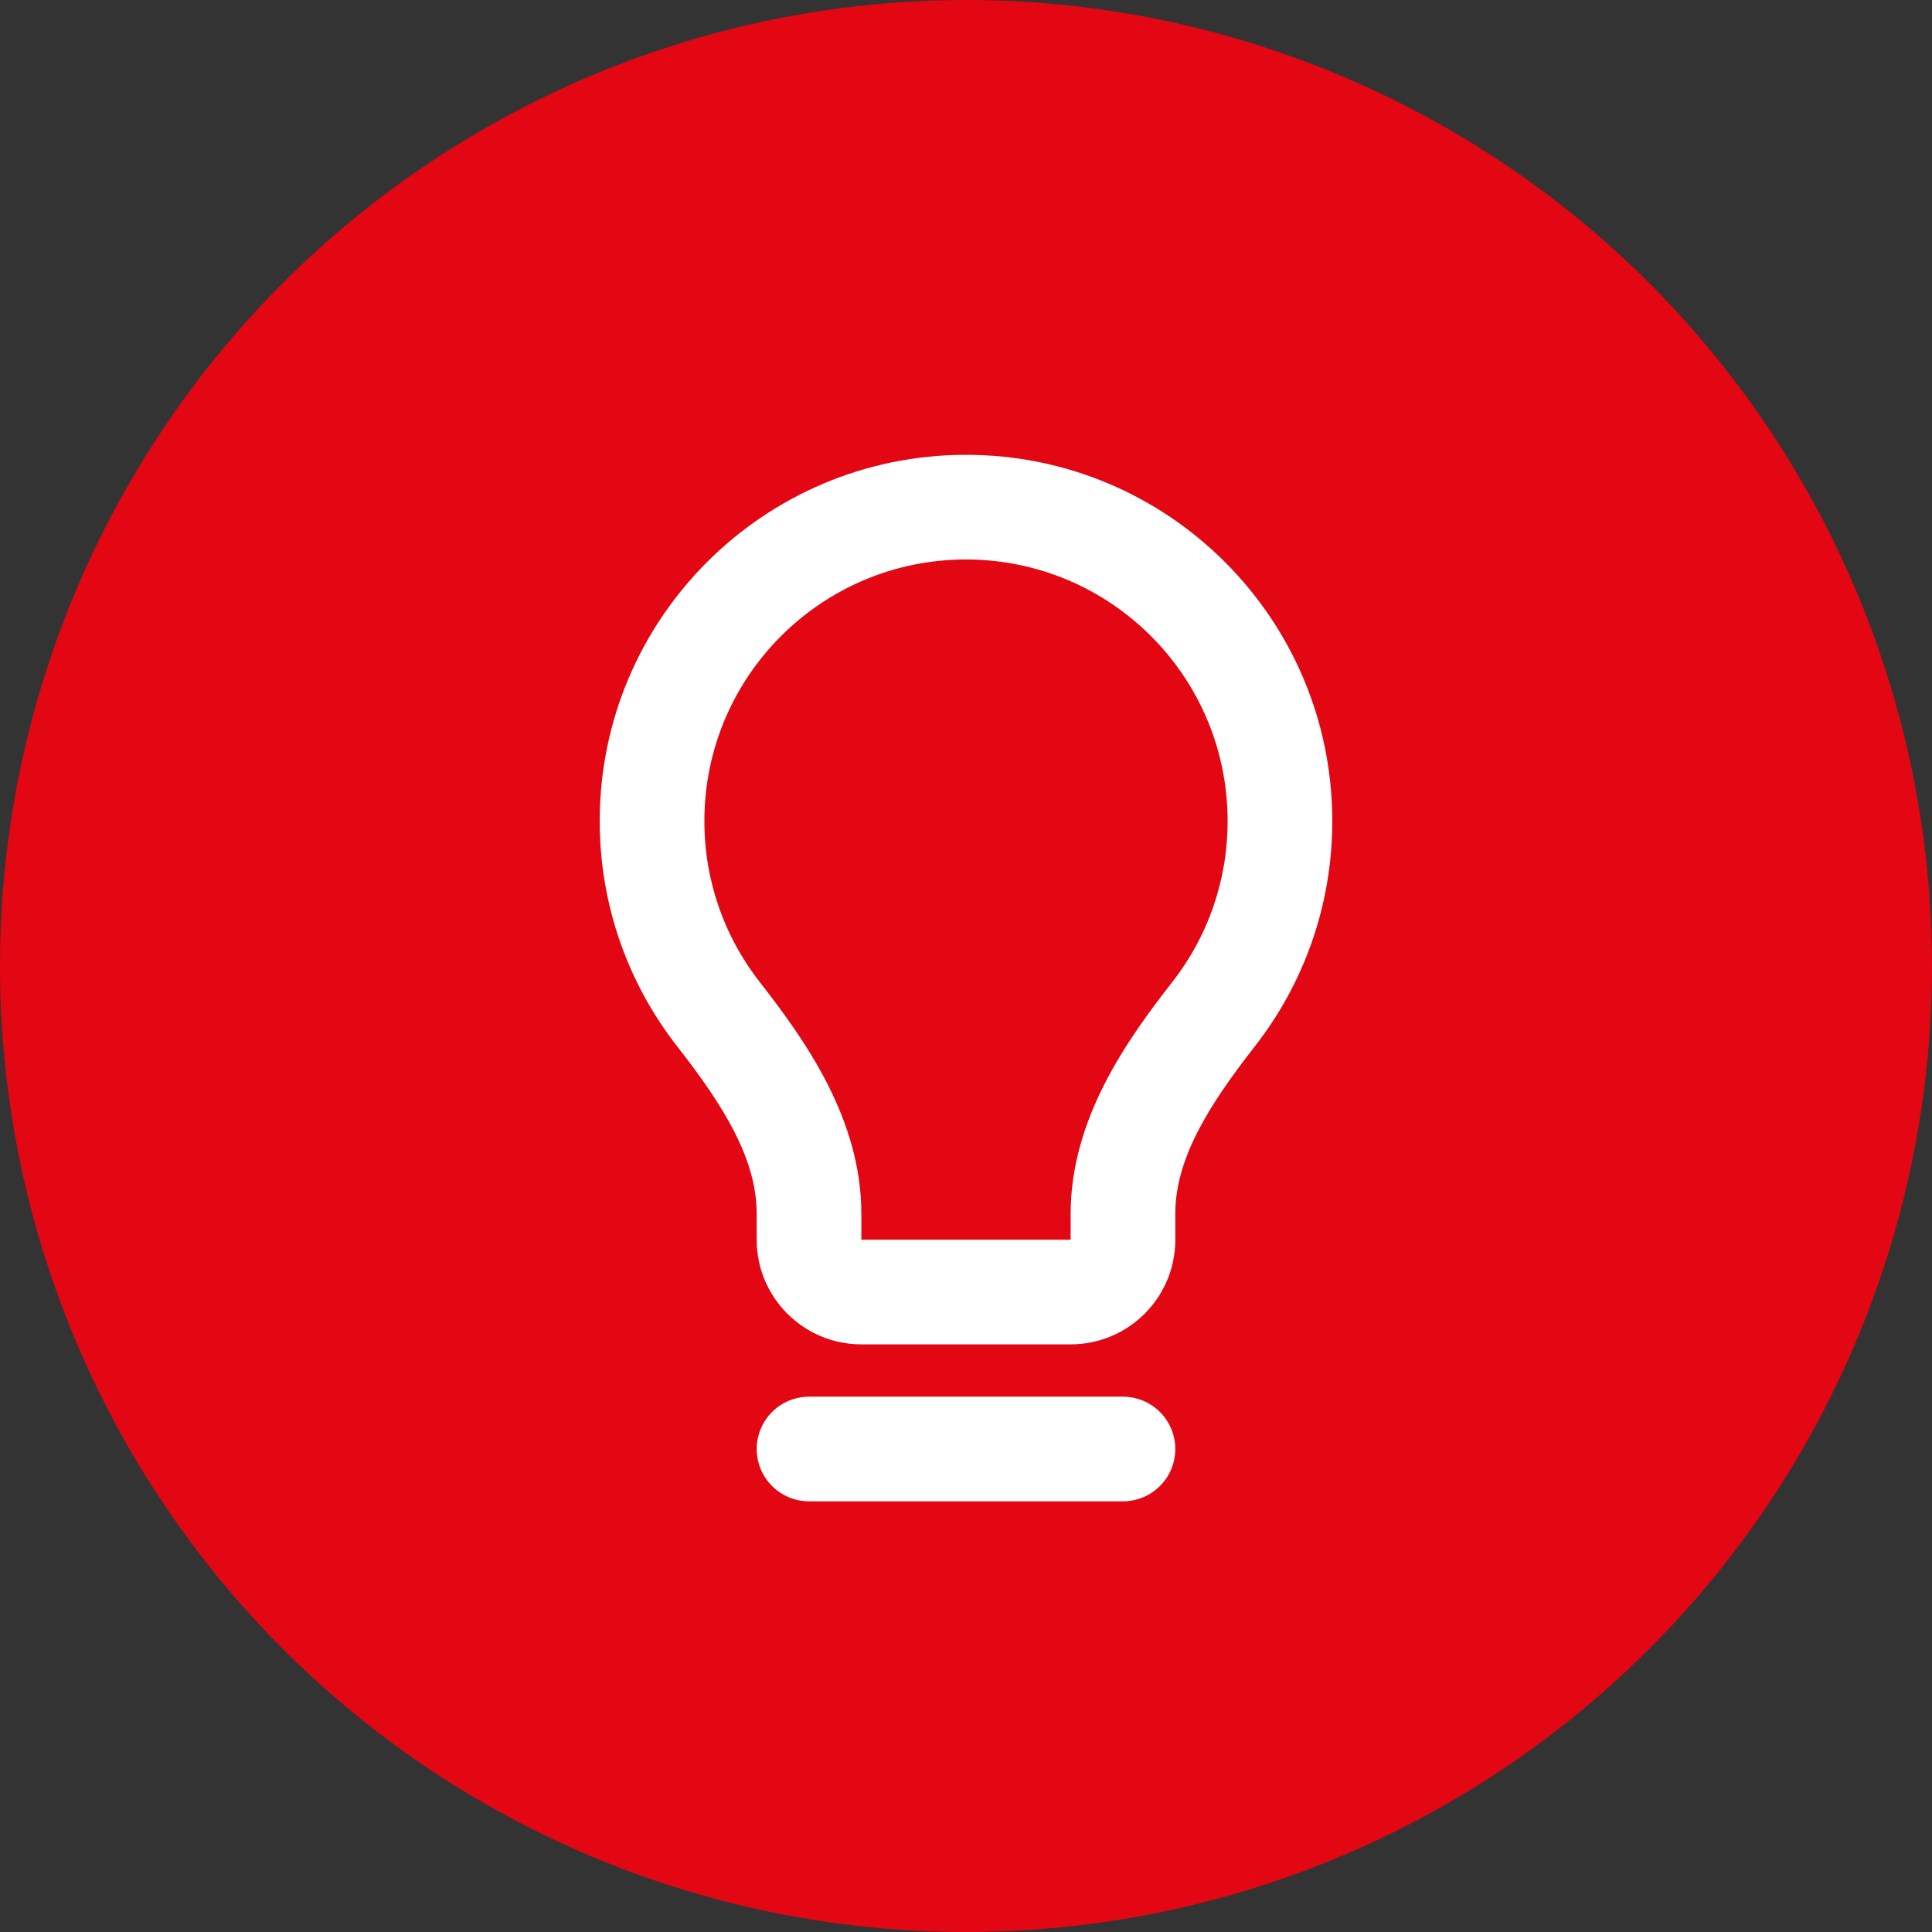
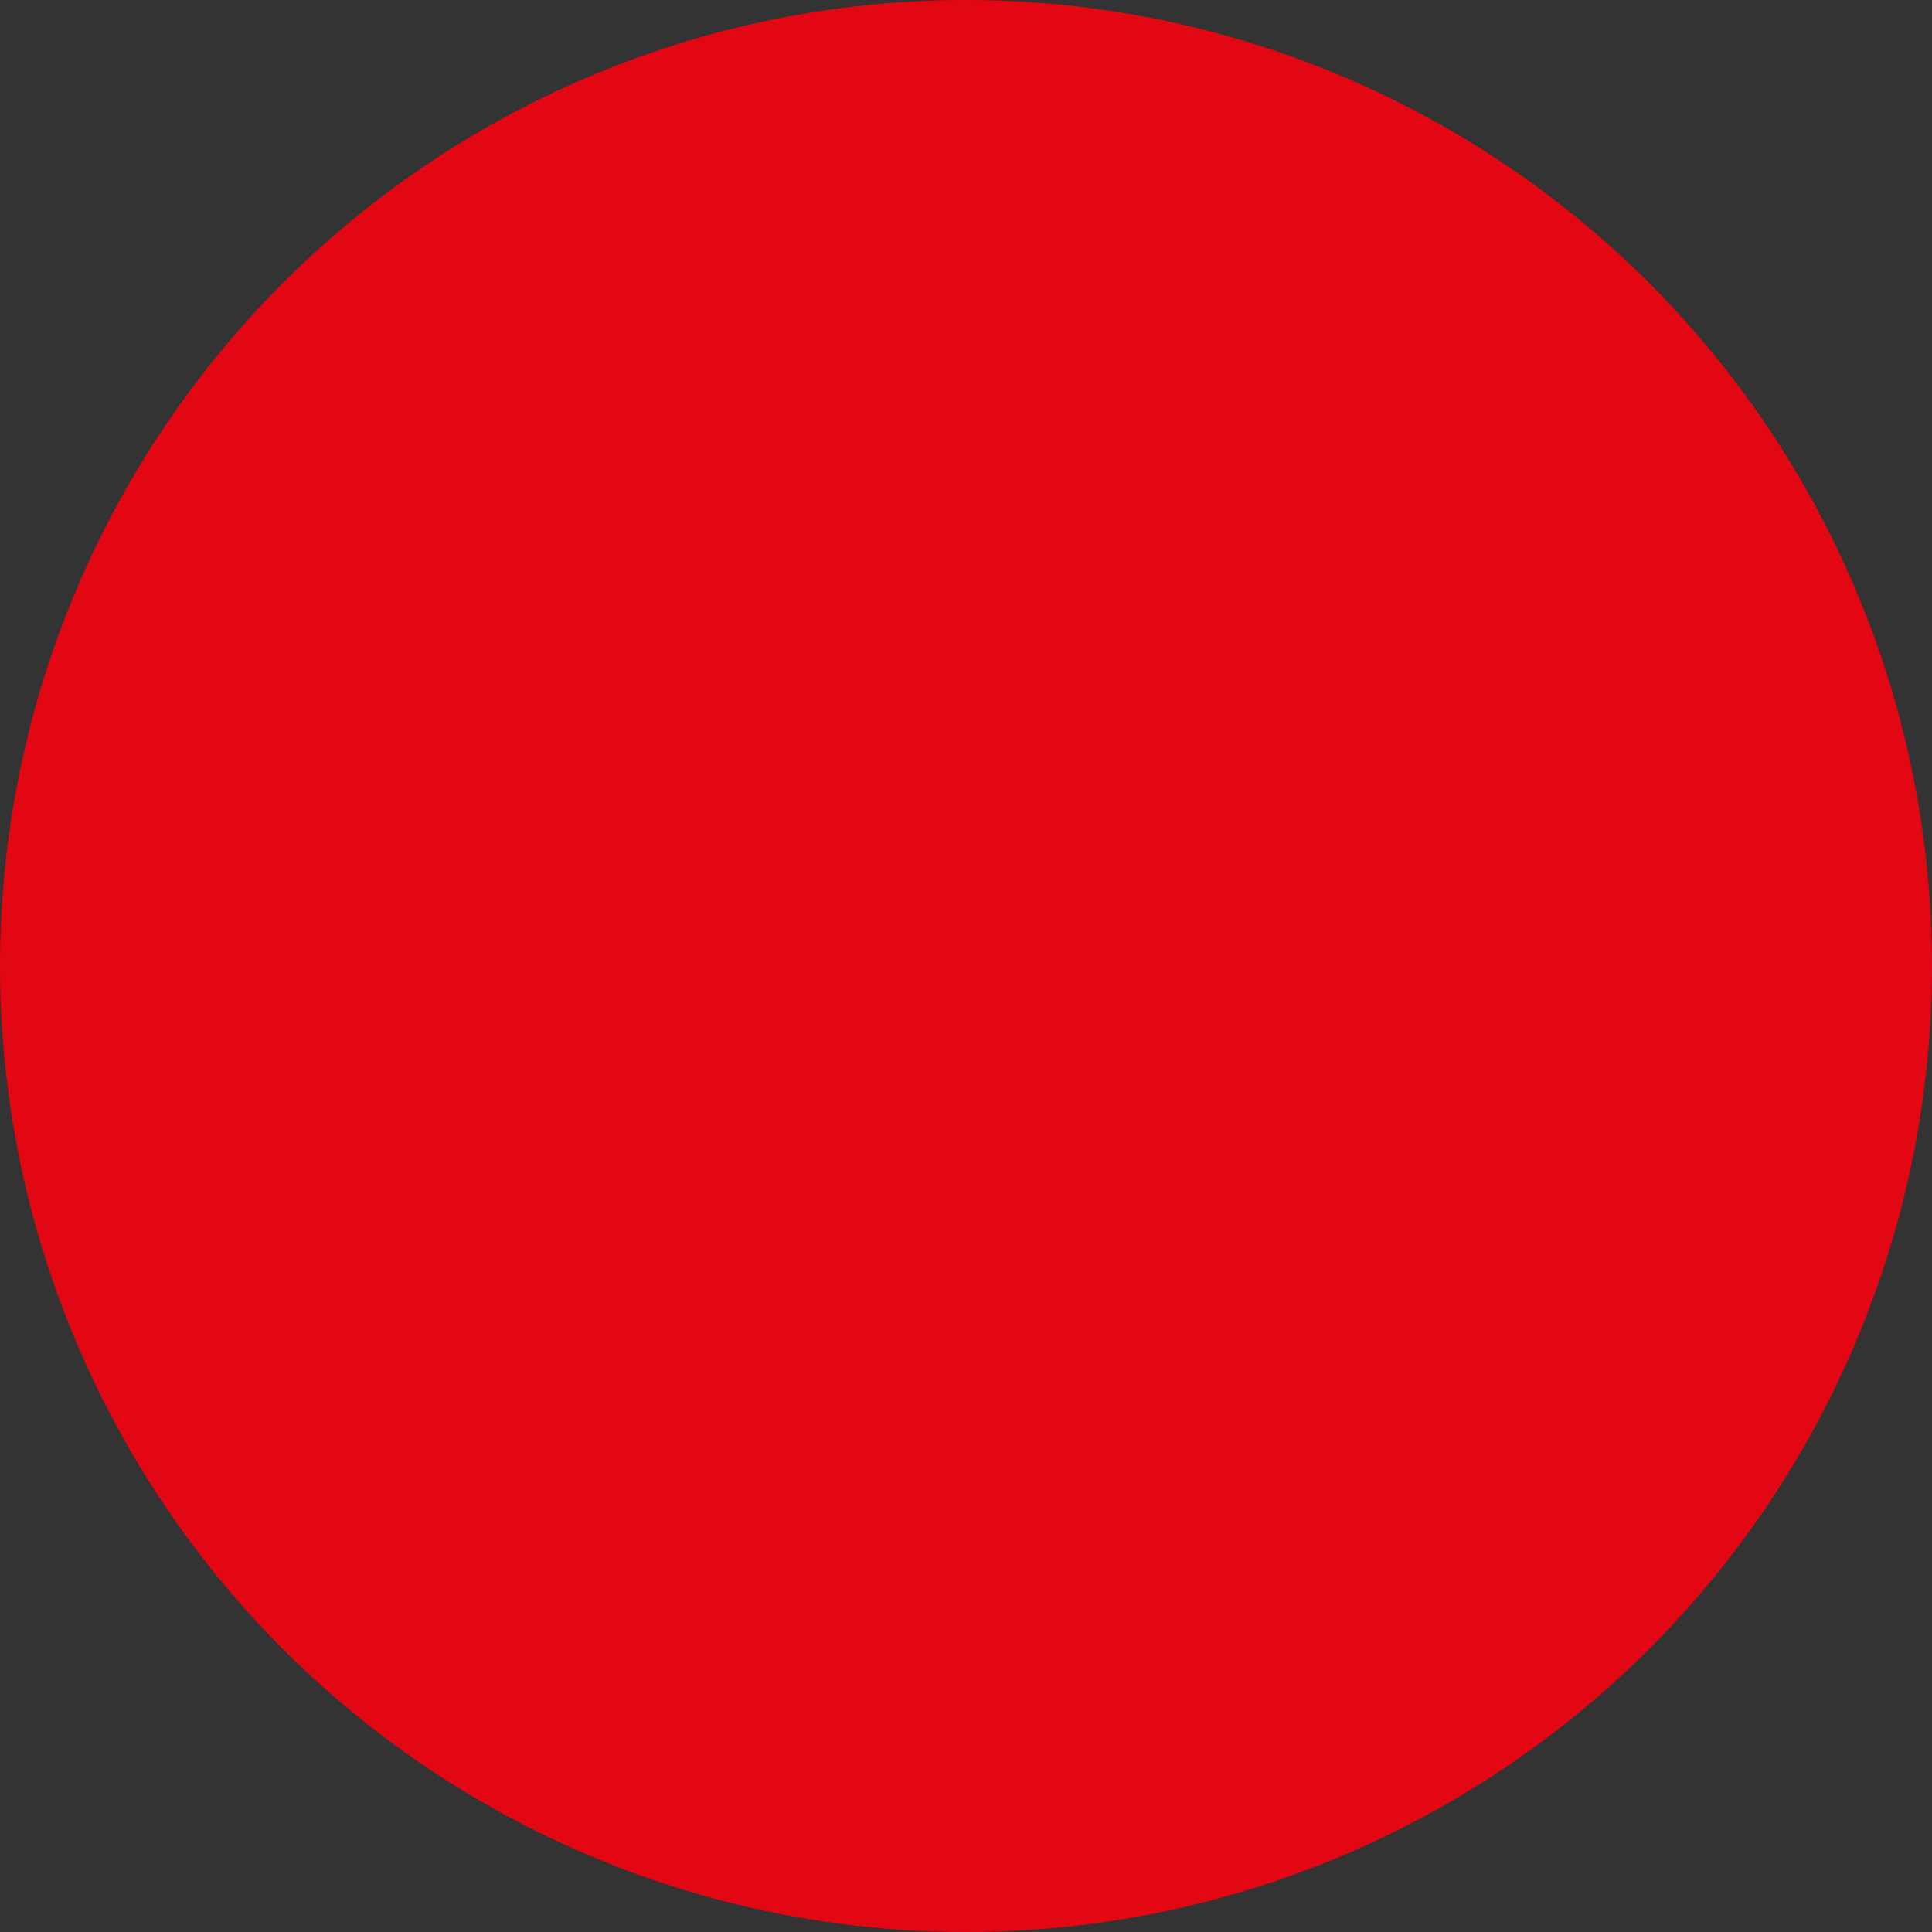
<svg xmlns="http://www.w3.org/2000/svg" width="80" height="80" viewBox="0 0 80 80" fill="none">
  <rect x="0" y="0" width="80" height="80" fill="#333333" stroke="none" />
  <circle cx="40" cy="40" r="40" fill="#E30613" />
-   <path d="M33.5 60H46.5" stroke="white" stroke-width="4.333" stroke-linecap="round" stroke-linejoin="round" />
-   <path d="M50.248 41.999L51.955 43.334L50.248 41.999ZM29.752 41.999L28.045 43.334H28.045L29.752 41.999ZM33.5 50.26H35.667V50.26L33.5 50.26ZM29.167 34C29.167 28.017 34.017 23.167 40 23.167V18.833C31.624 18.833 24.833 25.624 24.833 34H29.167ZM40 23.167C45.983 23.167 50.833 28.017 50.833 34H55.167C55.167 25.624 48.376 18.833 40 18.833V23.167ZM50.833 34C50.833 36.516 49.978 38.827 48.541 40.665L51.955 43.334C53.967 40.76 55.167 37.517 55.167 34H50.833ZM31.459 40.665C30.022 38.827 29.167 36.516 29.167 34H24.833C24.833 37.517 26.033 40.76 28.045 43.334L31.459 40.665ZM44.333 51.334H35.667V55.667H44.333V51.334ZM35.667 51.334V51.334H31.333C31.333 53.727 33.273 55.667 35.667 55.667V51.334ZM44.333 51.334V55.667C46.727 55.667 48.667 53.727 48.667 51.334H44.333ZM35.667 51.334V50.26H31.333V51.334H35.667ZM44.333 50.26V51.334H48.667V50.26H44.333ZM28.045 43.334C29.965 45.791 31.333 47.987 31.333 50.26L35.667 50.26C35.667 46.345 33.349 43.083 31.459 40.665L28.045 43.334ZM48.541 40.665C46.651 43.083 44.333 46.345 44.333 50.26H48.667C48.667 47.987 50.035 45.791 51.955 43.334L48.541 40.665Z" fill="white" />
</svg>